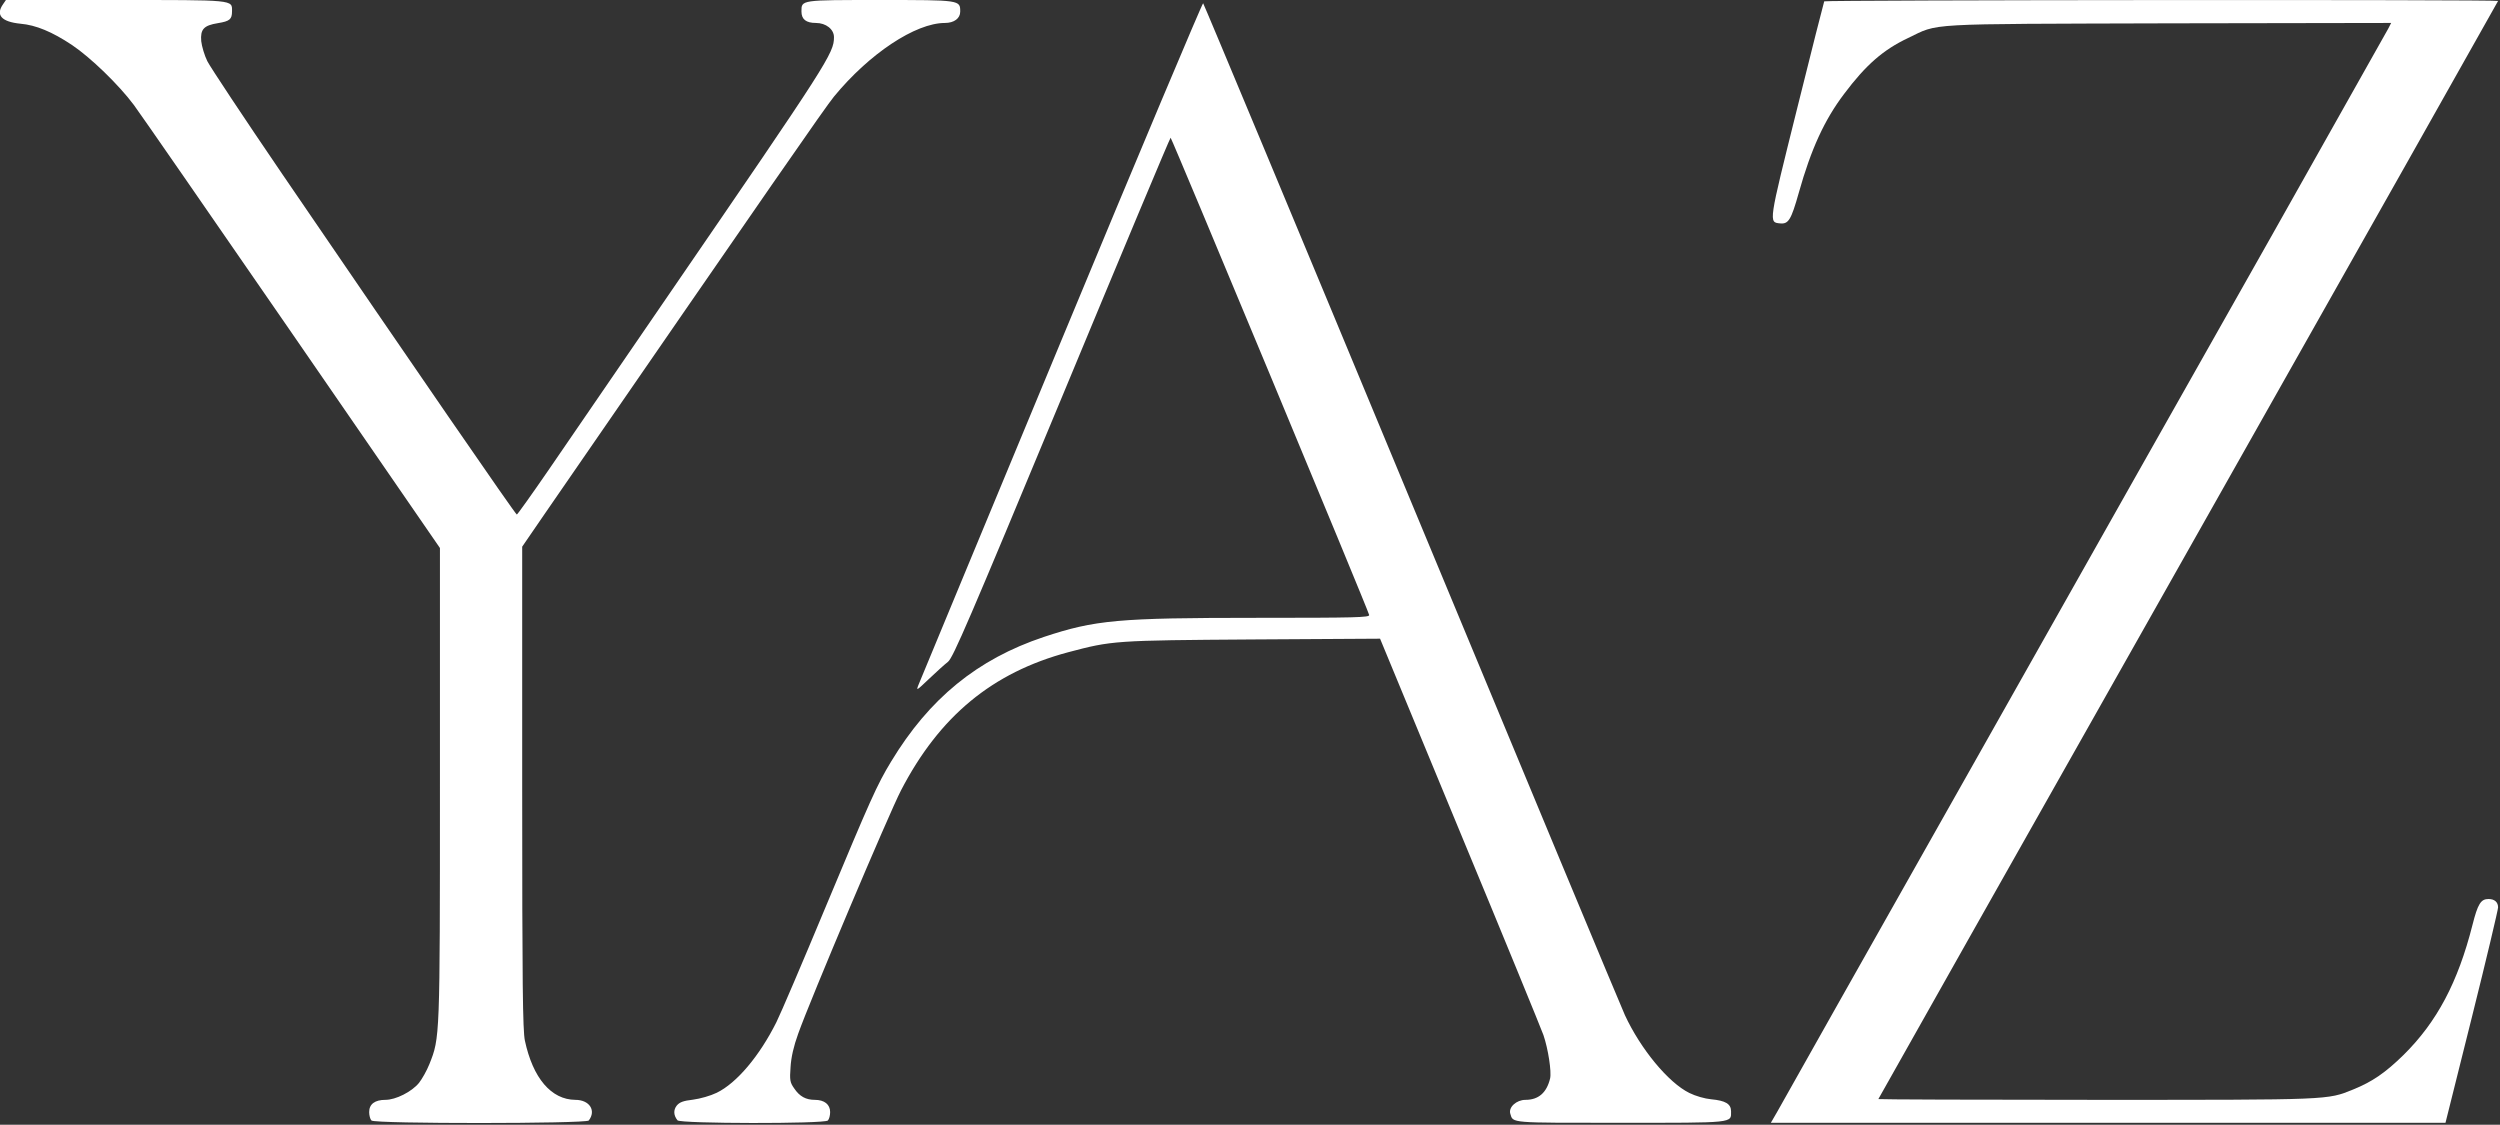
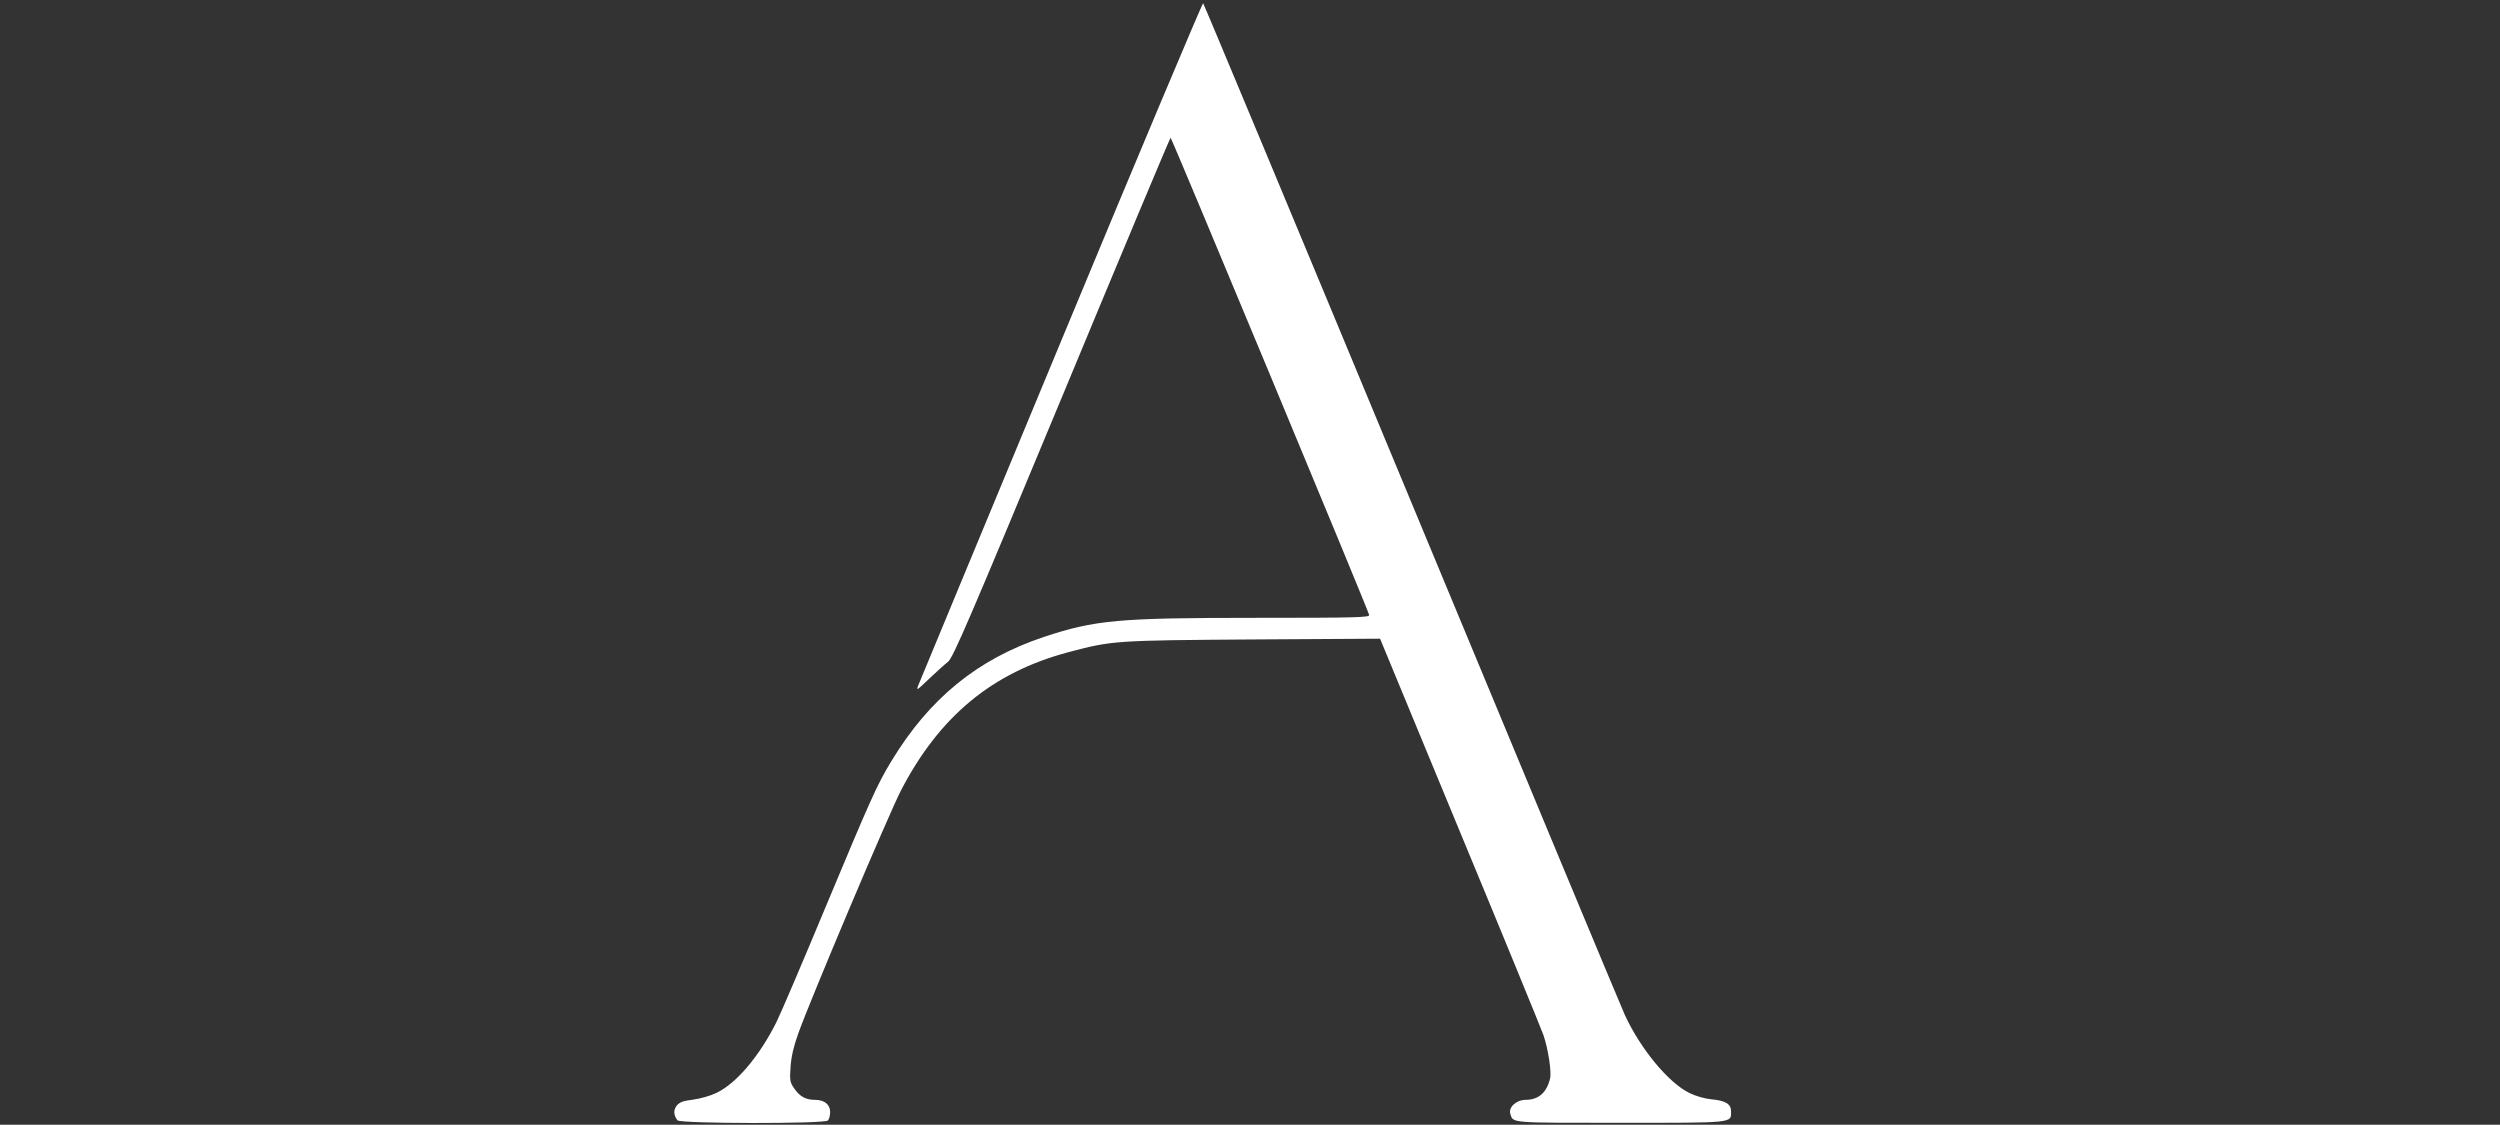
<svg xmlns="http://www.w3.org/2000/svg" id="katman_1" x="0px" y="0px" viewBox="0 0 1307 588" style="enable-background:new 0 0 1307 588;" xml:space="preserve">
  <rect x="0" y="0" width="1307" height="588" fill="#333333" stroke="none" />
  <style type="text/css">	.st0{fill:#FFFFFF;}</style>
  <g transform="translate(0,588) scale(0.1,-0.1)">
-     <path class="st0" d="M16,5858c-40-57-8-92,91-102c81-7,165-42,269-111c97-65,246-209,324-314c30-40,402-578,827-1194l773-1122V1784   c0-1338,0-1328-55-1467c-14-35-39-79-55-99c-38-46-121-88-175-88c-55,0-85-22-85-64c0-17,5-37,12-44c18-18,1121-17,1136,0   c40,52,4,108-70,108c-126,1-222,113-264,310c-11,54-14,287-14,1324v1258l118,172c1201,1742,1464,2122,1512,2181   c184,224,426,385,580,385c48,0,80,24,80,59c0,61,2,61-418,61c-418,0-412,1-412-60c0-41,24-60,76-60s94-33,94-74   c0-84-28-128-860-1341c-260-379-545-795-632-922c-88-128-163-233-166-233c-7,0-530,760-1229,1784c-199,292-374,556-389,586   s-29,78-32,105c-5,62,13,82,87,94c62,10,74,20,74,62c0,61,19,59-609,59H31L16,5858z" />
-     <path class="st0" d="M9537,5873c-2-5-67-259-143-566c-149-598-148-589-87-595c43-4,57,18,97,160c64,228,134,381,237,517   c114,152,205,231,334,292c166,79,62,73,1363,77l1163,2l-16-31c-9-17-281-500-604-1073c-324-572-1031-1826-1573-2786   S9308,99,9291,67l-33-57h1764h1763l138,552c76,304,137,562,137,574c0,28-19,44-50,44c-40,0-56-25-84-136c-76-300-186-507-360-679   c-95-93-163-140-264-181c-137-55-109-54-1343-54c-626,0-1139,2-1139,4s729,1293,1620,2870s1620,2869,1620,2871   C13060,5883,9541,5880,9537,5873z" />
    <path class="st0" d="M5550,4103c-404-972-740-1784-748-1803c-13-33-11-32,54,30c38,36,83,77,100,90c27,22,108,211,595,1382   c310,747,566,1358,569,1358c5,0,1033-2469,1038-2495c3-13-66-15-588-15c-725,0-844-11-1113-100c-347-116-599-322-798-651   c-75-124-106-194-344-764c-119-286-234-555-256-599c-88-176-207-318-312-369c-33-16-86-31-124-36c-51-6-70-13-85-31   c-18-23-17-51,4-77c15-18,768-19,786-1c7,7,12,27,12,44c0,40-30,64-80,64c-47,0-80,18-108,60c-22,31-24,43-19,111   c3,51,16,109,40,175c60,170,475,1152,538,1273c201,387,477,615,873,721c230,61,241,62,966,67l665,4l417-1008   c230-554,426-1033,437-1064c25-73,43-192,35-227c-18-75-61-112-129-112c-47,0-90-39-79-73c15-49-7-47,575-47c602,0,579-2,579,60   c0,39-29,56-104,63c-33,3-82,17-114,33c-110,54-255,230-337,407c-18,39-520,1244-1115,2677S6294,5859,6290,5863   C6287,5867,5953,5075,5550,4103z" />
  </g>
</svg>